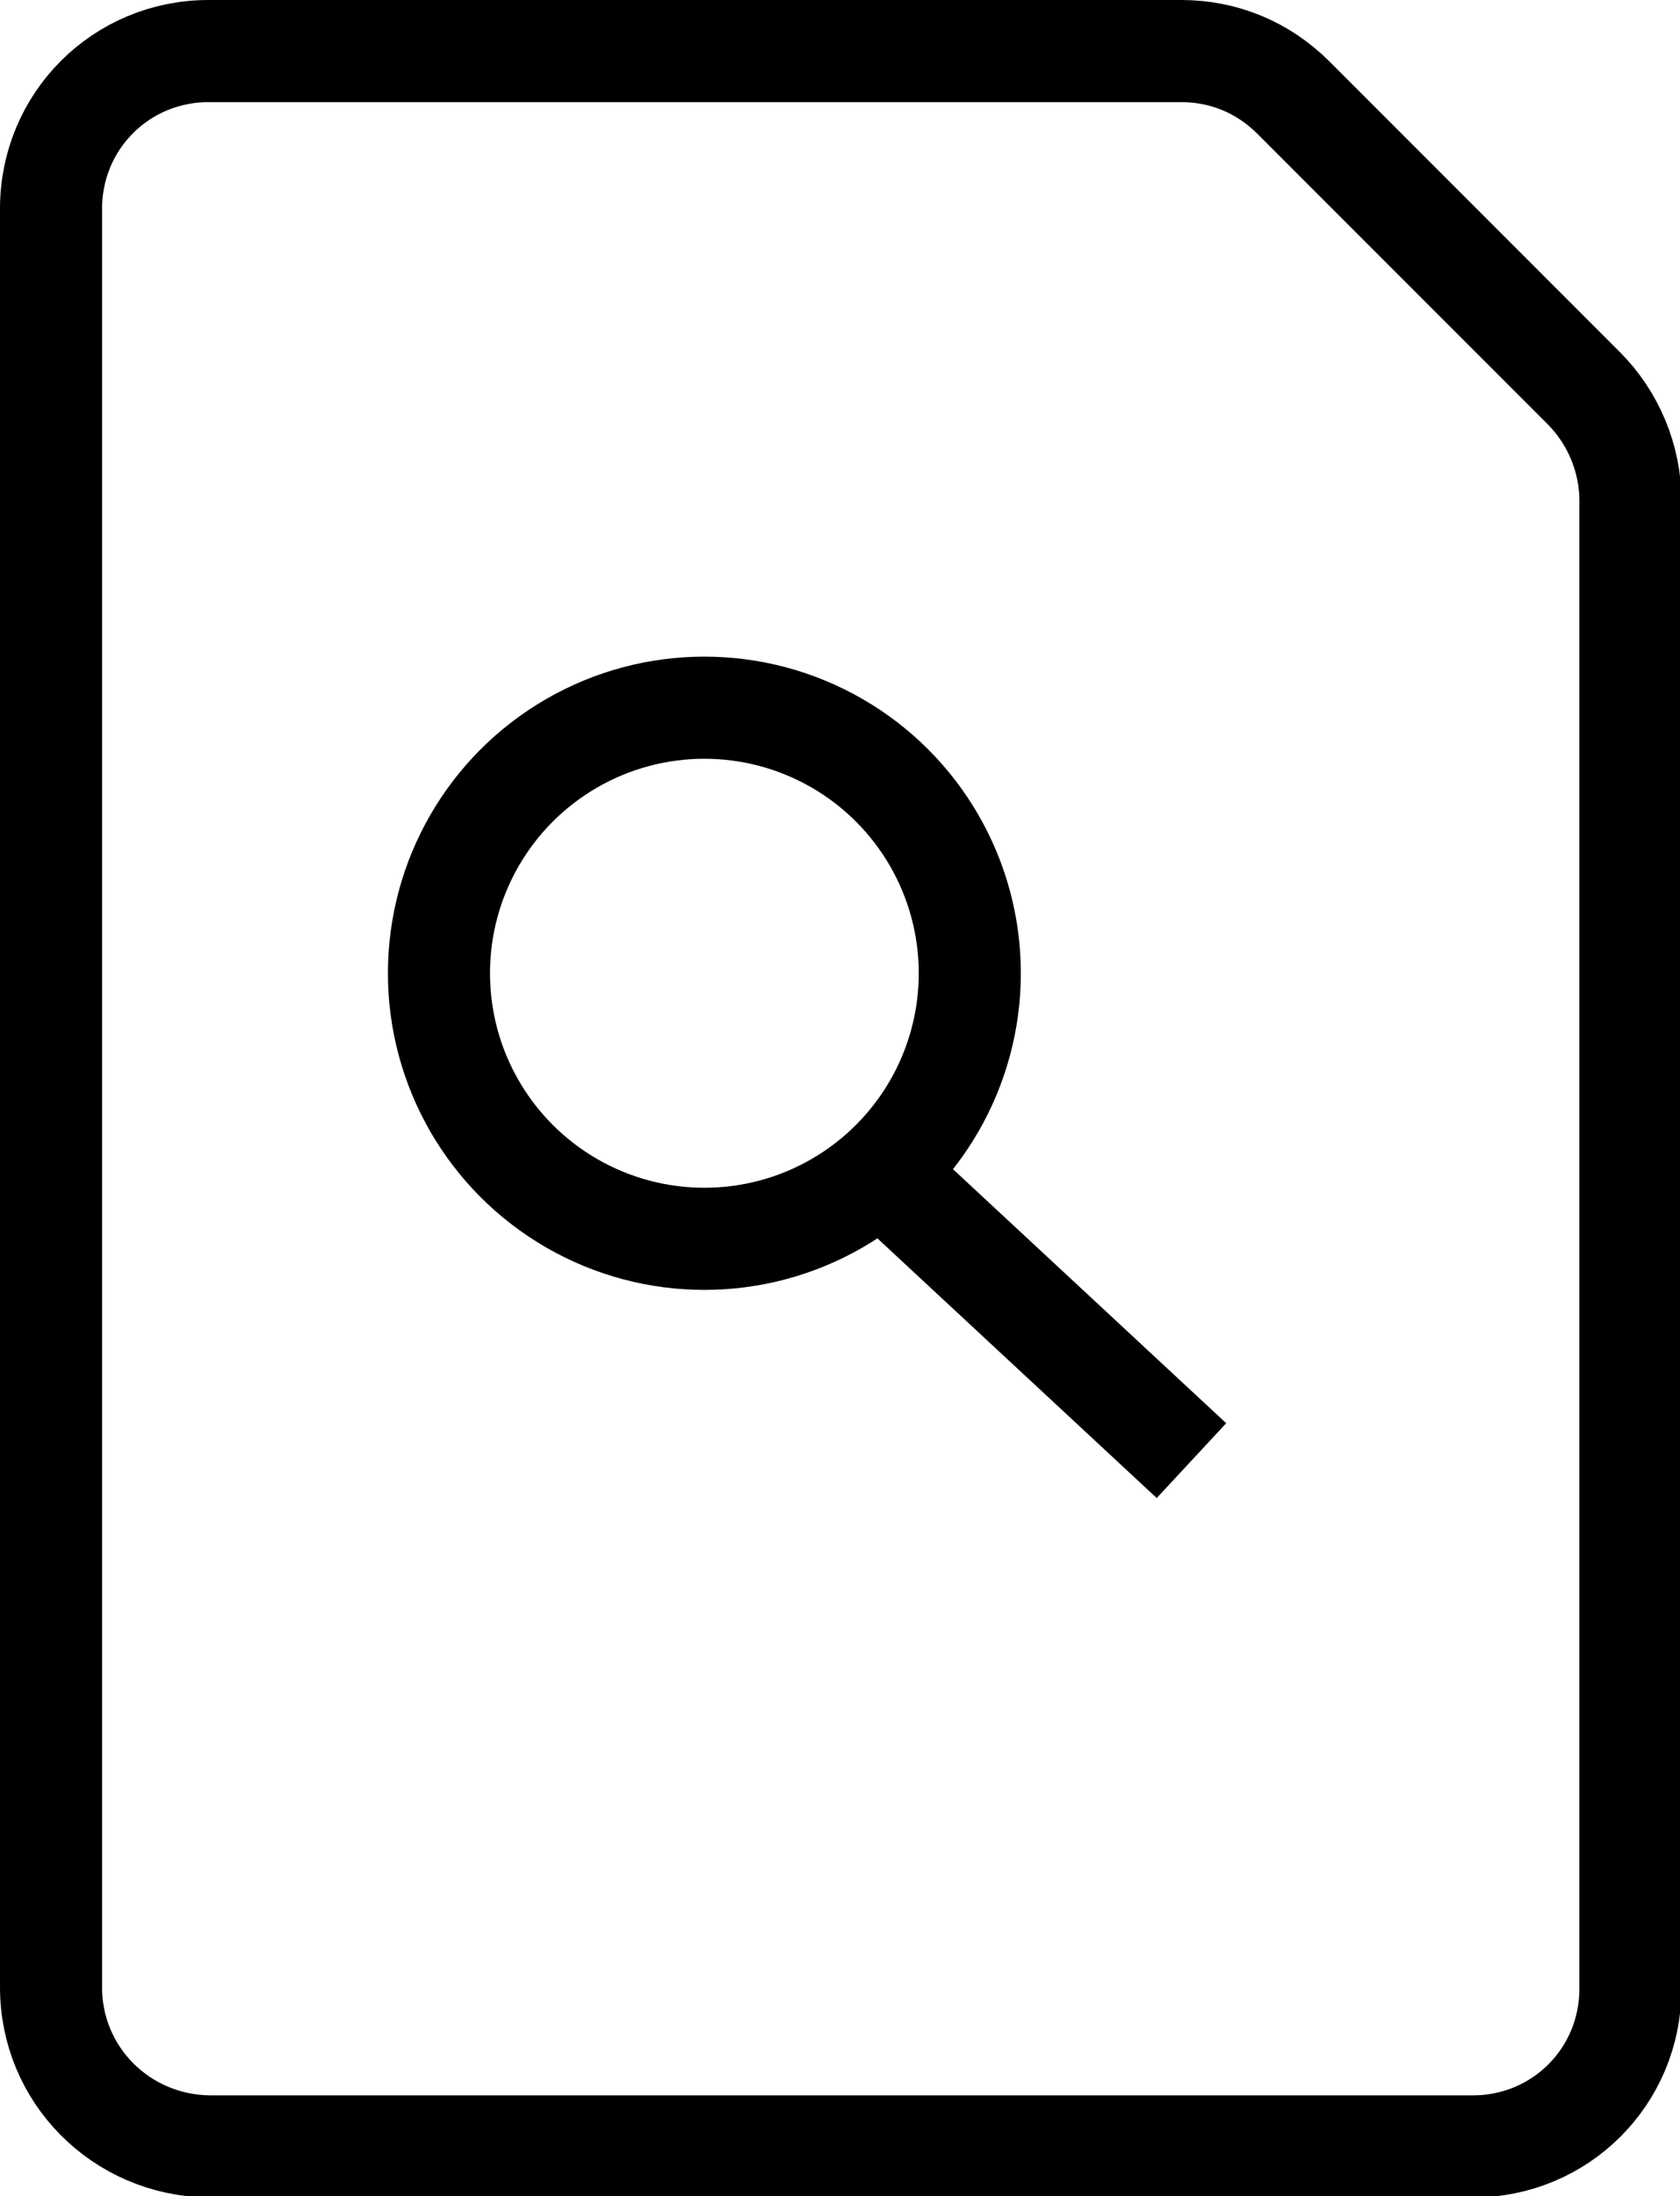
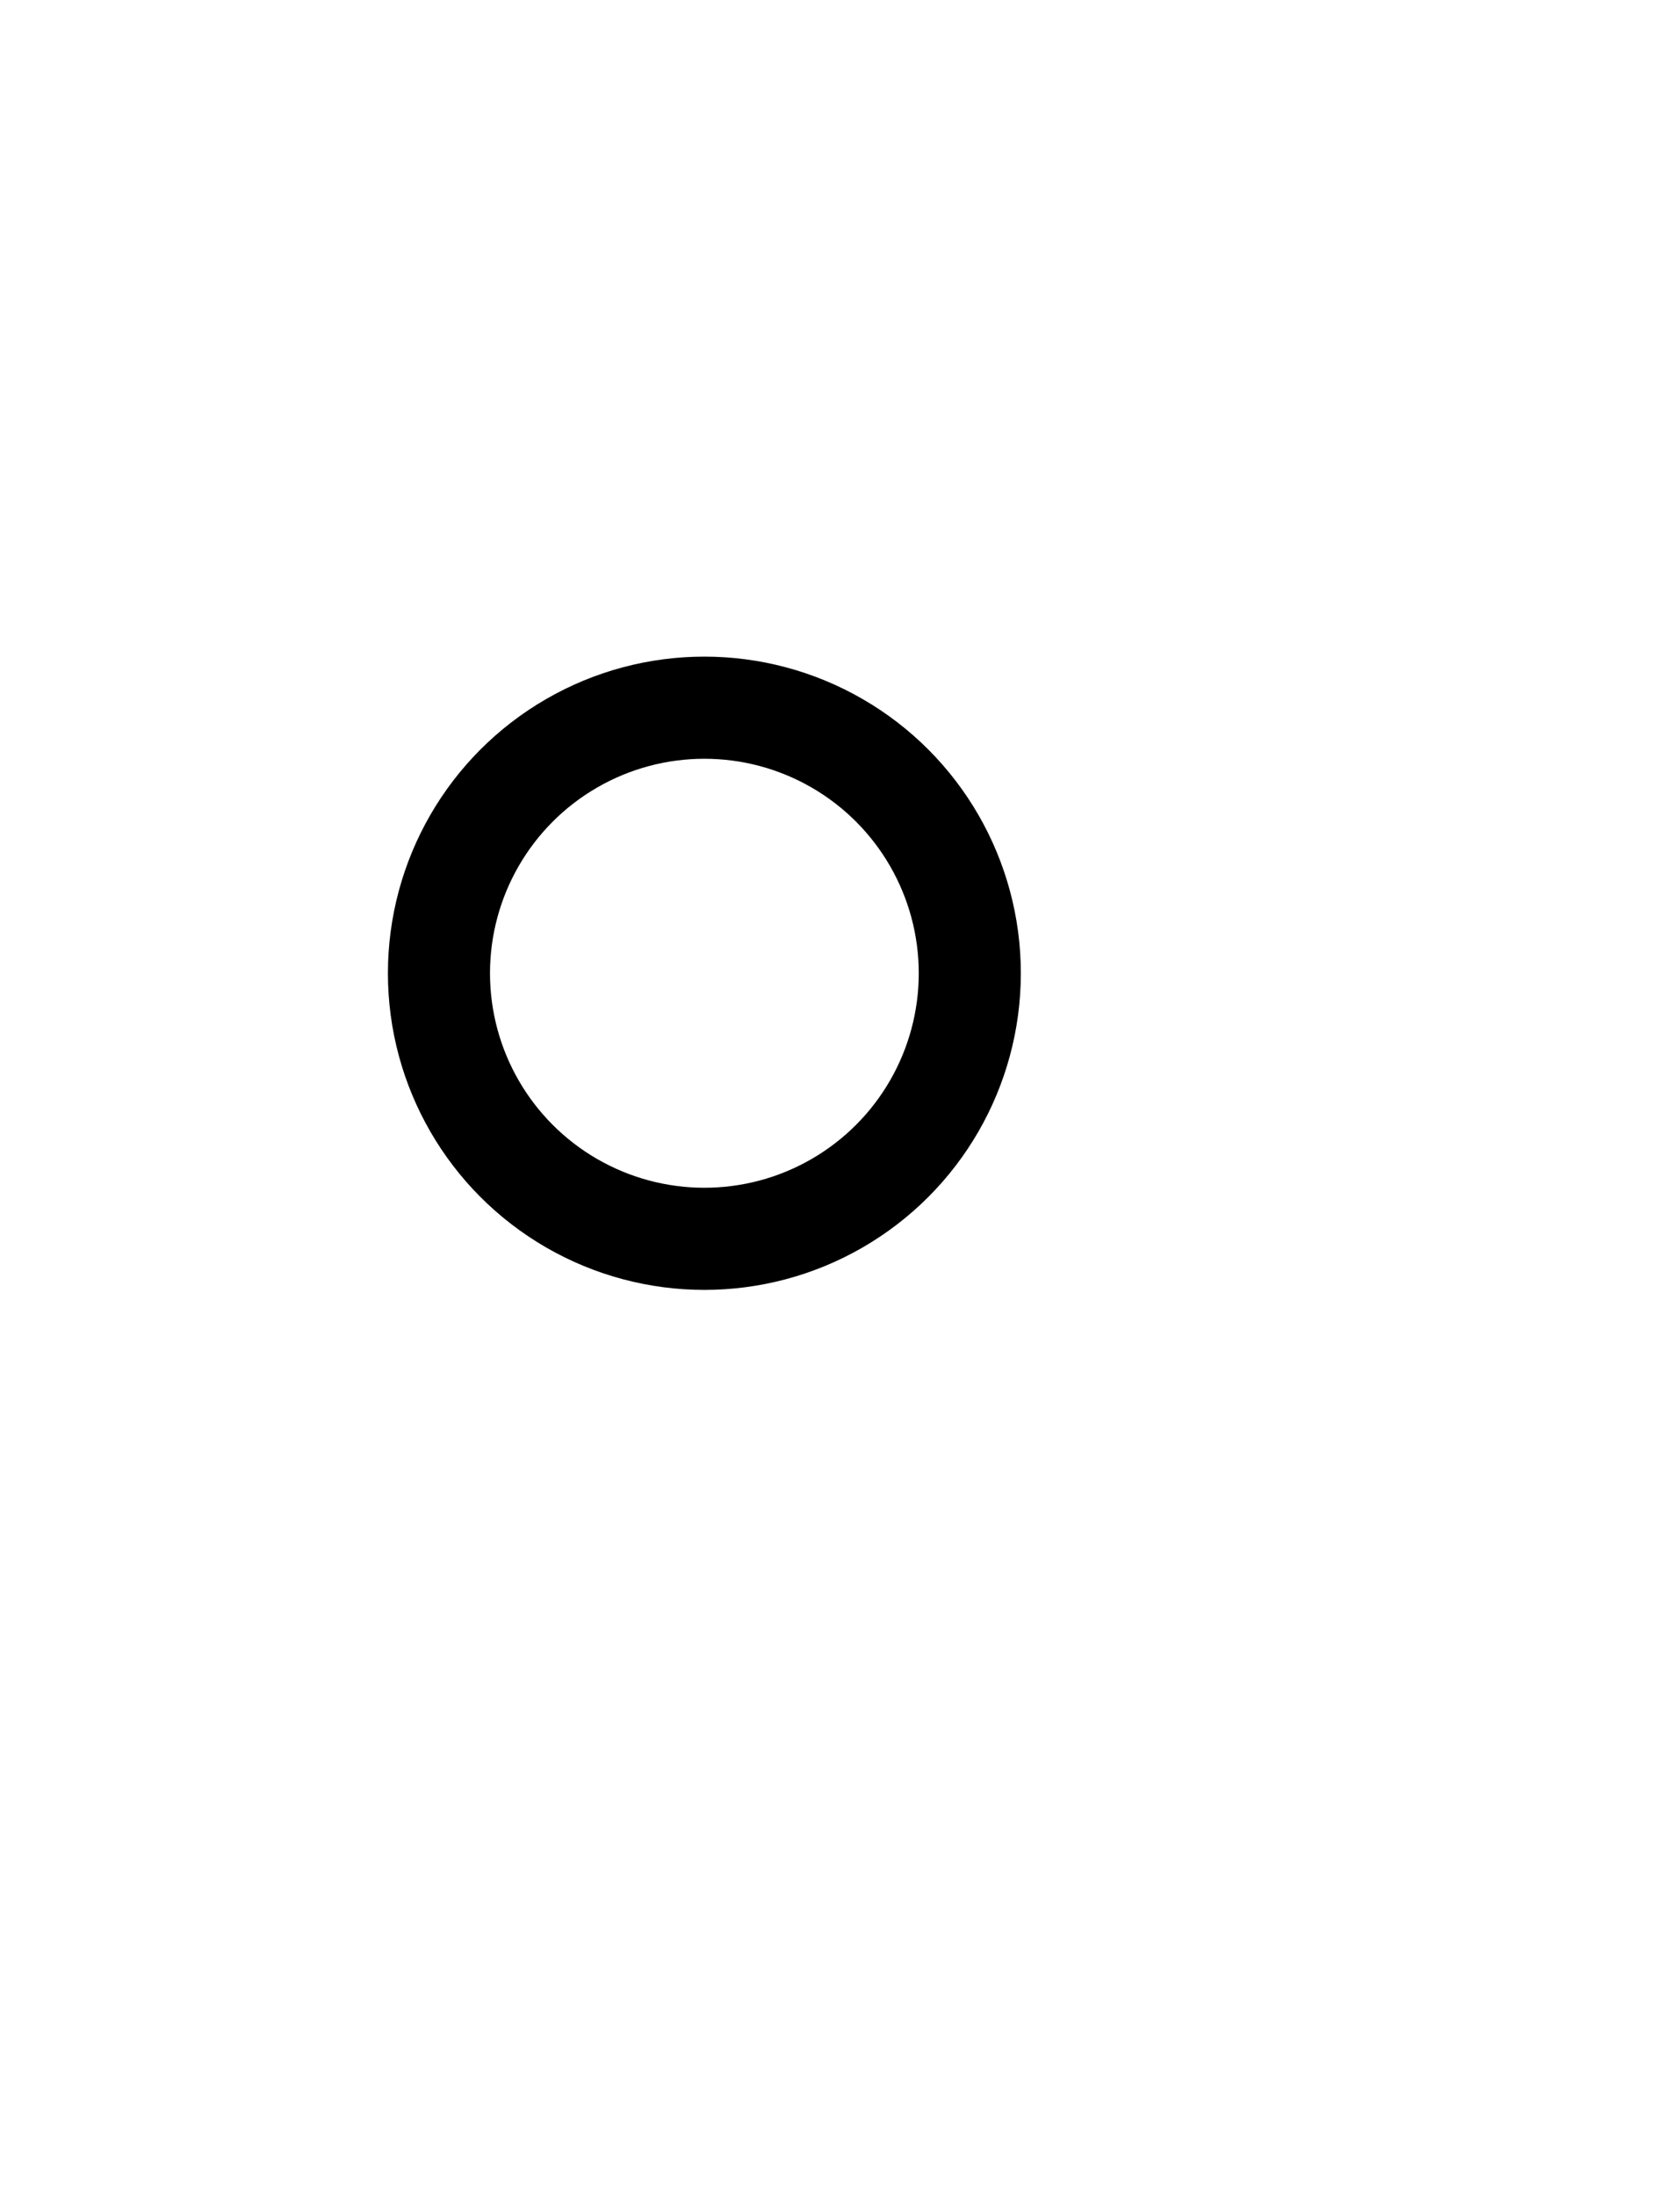
<svg xmlns="http://www.w3.org/2000/svg" version="1.1" id="Layer_1" x="0px" y="0px" viewBox="0 0 11.52 15.05" style="enable-background:new 0 0 11.52 15.05;" xml:space="preserve">
  <style type="text/css">
	.st0{fill:none;stroke:#000000;stroke-width:0.7;stroke-miterlimit:10;}
</style>
  <g>
-     <path class="st0" d="M0.35,13.62V1.43c0-0.6,0.48-1.08,1.08-1.08H8.1c0.29,0,0.56,0.11,0.77,0.32l1.99,1.99   c0.2,0.2,0.32,0.48,0.32,0.77v10.2c0,0.6-0.48,1.08-1.08,1.08H1.43C0.83,14.7,0.35,14.22,0.35,13.62z" />
    <g>
      <circle class="st0" cx="4.83" cy="6.67" r="1.82" />
-       <line class="st0" x1="8.17" y1="10.01" x2="6.05" y2="8.04" />
    </g>
  </g>
</svg>